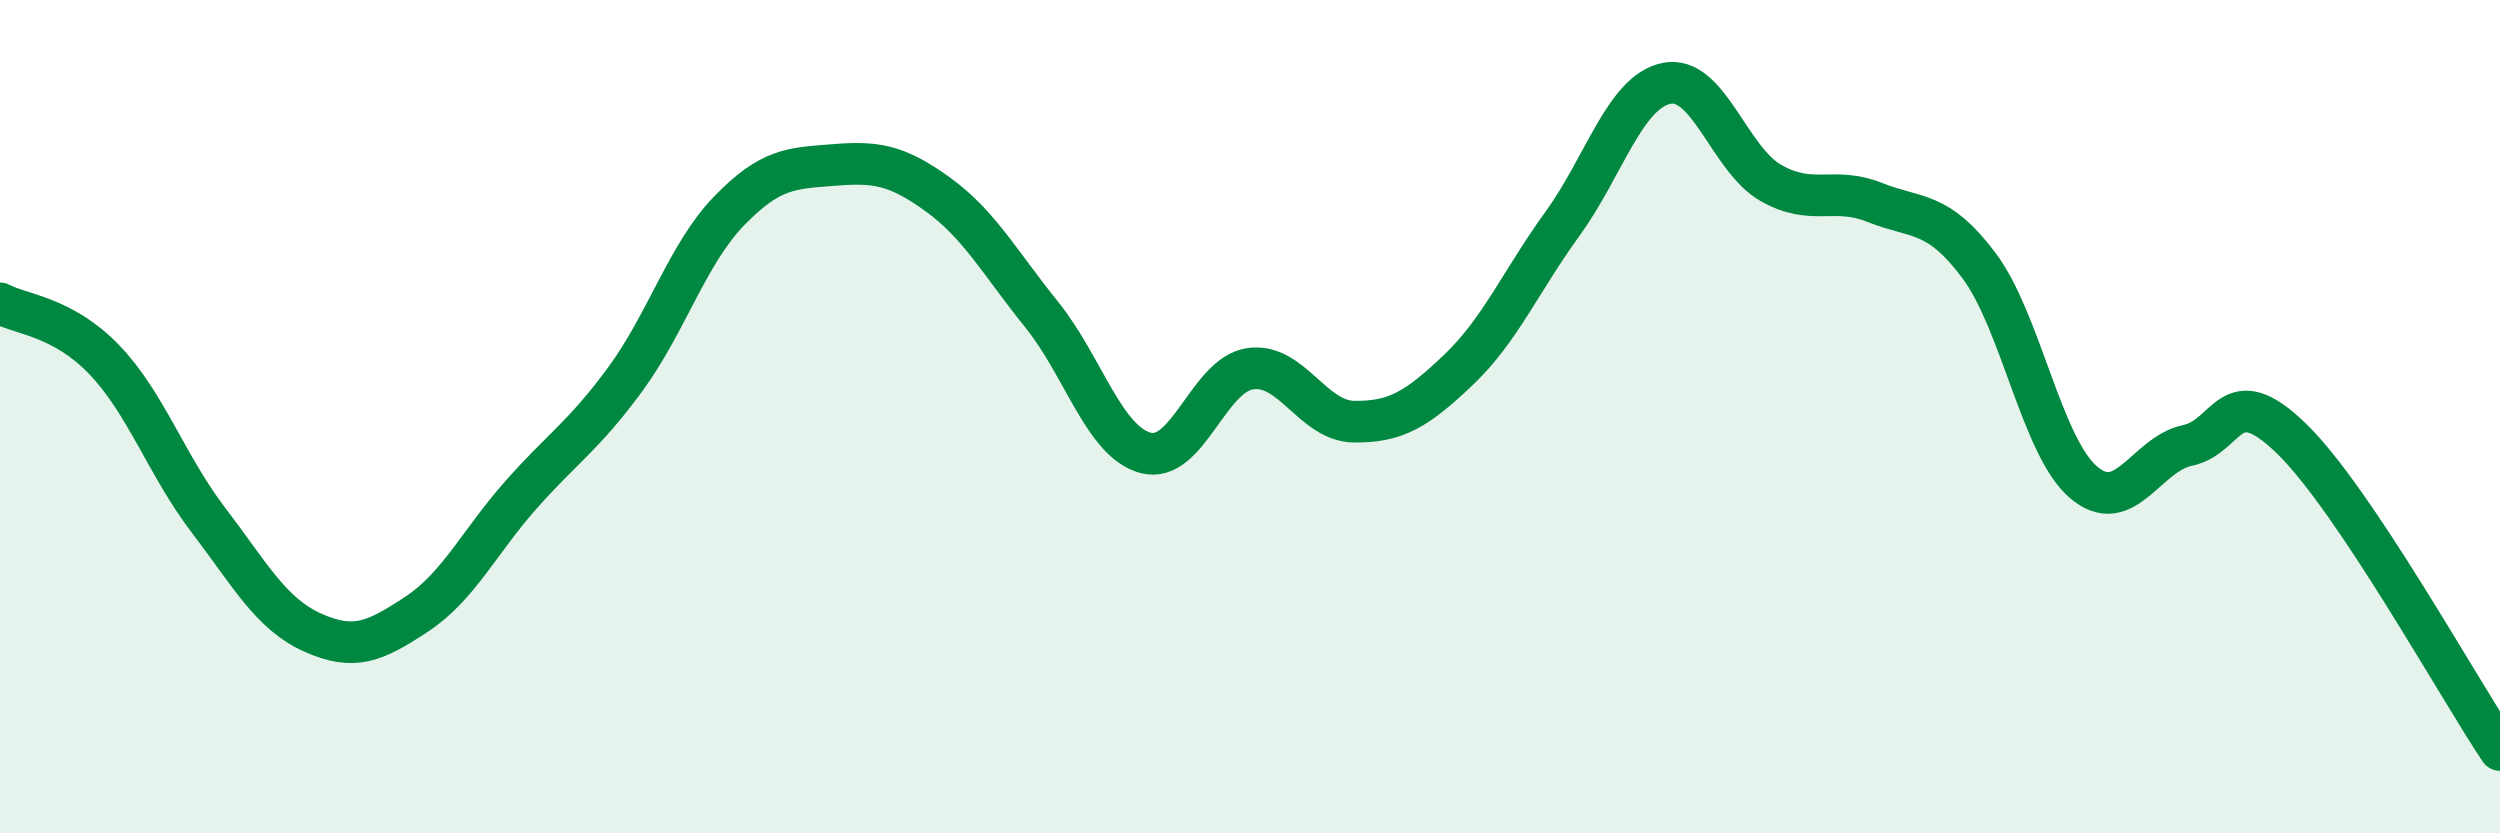
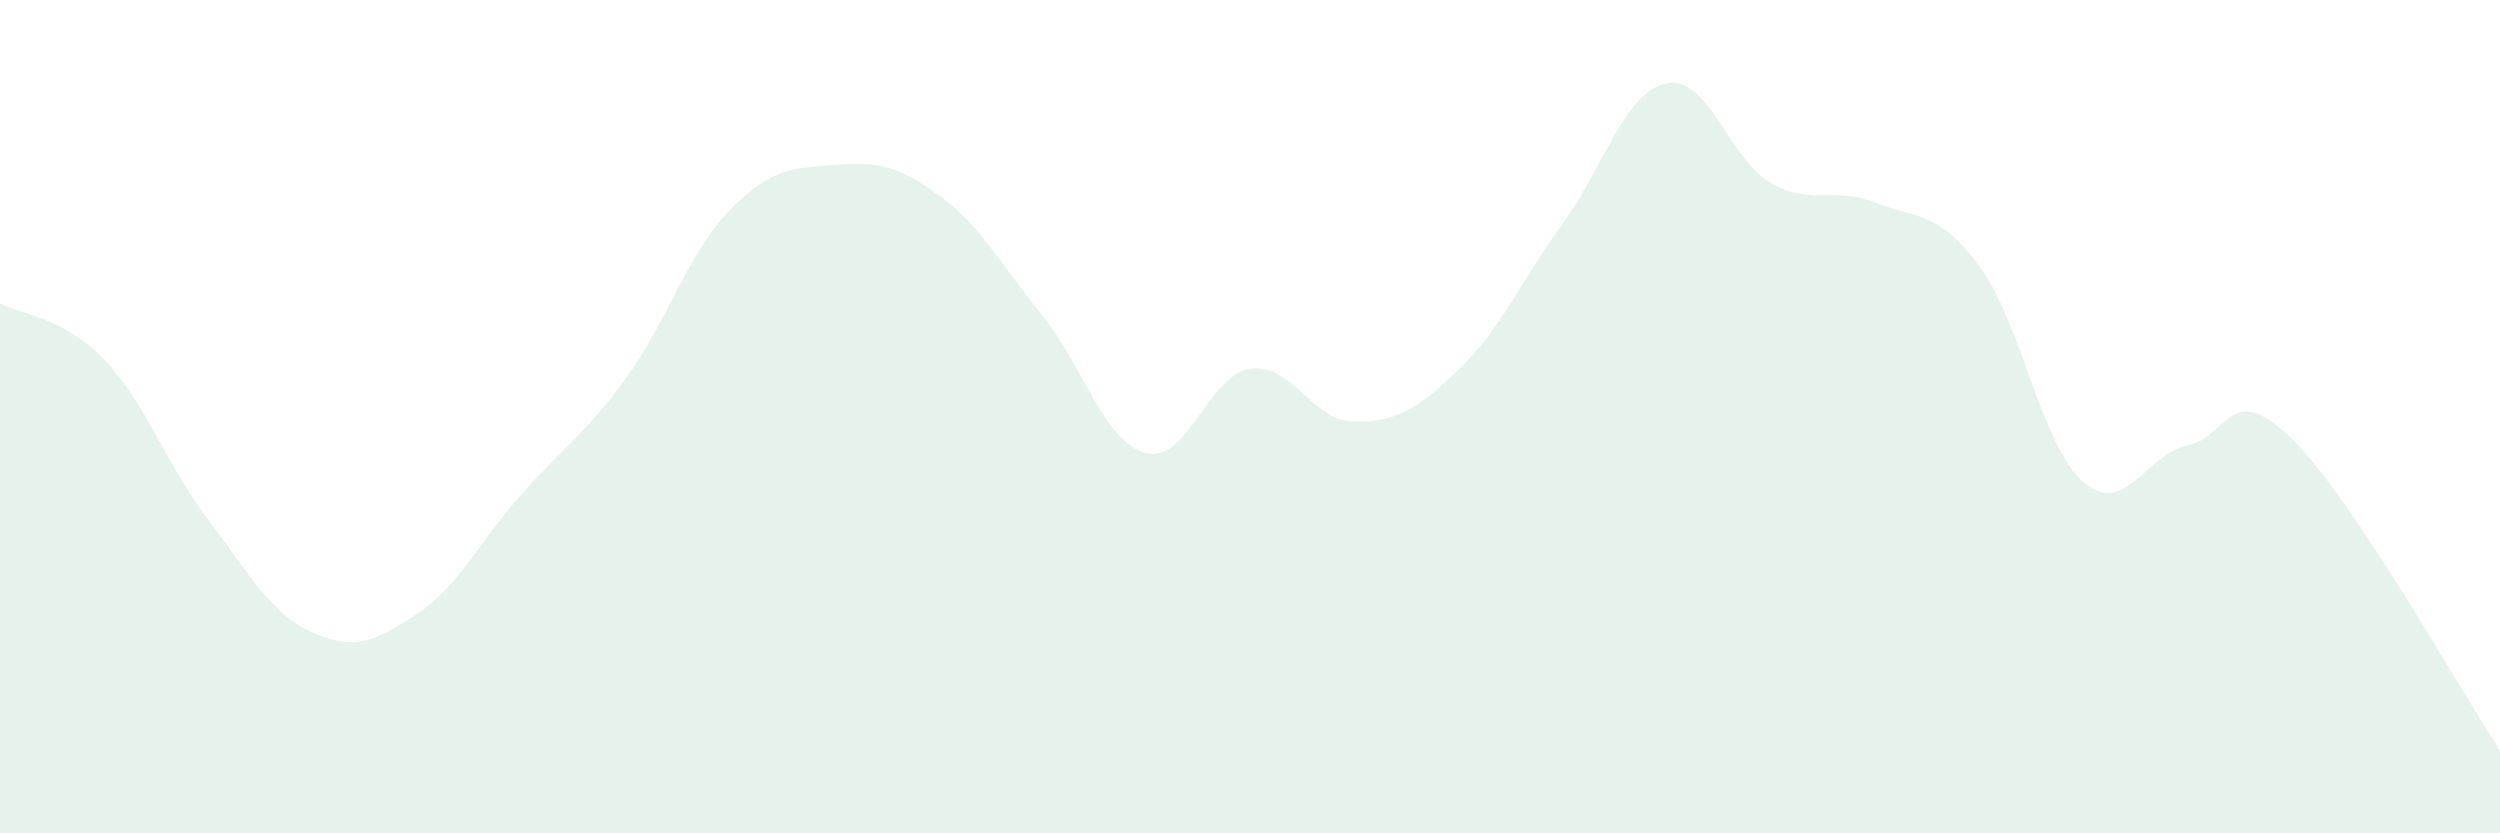
<svg xmlns="http://www.w3.org/2000/svg" width="60" height="20" viewBox="0 0 60 20">
  <path d="M 0,7.28 C 0.5,7.55 1.5,7.59 2.5,8.63 C 3.5,9.67 4,11.17 5,12.48 C 6,13.79 6.5,14.73 7.5,15.18 C 8.5,15.63 9,15.4 10,14.74 C 11,14.08 11.5,13.01 12.5,11.88 C 13.5,10.75 14,10.47 15,9.11 C 16,7.75 16.5,6.09 17.5,5.06 C 18.5,4.03 19,4.04 20,3.96 C 21,3.88 21.5,3.94 22.5,4.66 C 23.5,5.38 24,6.31 25,7.55 C 26,8.79 26.5,10.61 27.5,10.87 C 28.5,11.13 29,9 30,8.85 C 31,8.7 31.5,10.11 32.5,10.12 C 33.5,10.13 34,9.83 35,8.88 C 36,7.93 36.5,6.75 37.5,5.37 C 38.5,3.99 39,2.2 40,2 C 41,1.8 41.5,3.82 42.5,4.39 C 43.5,4.96 44,4.46 45,4.86 C 46,5.26 46.5,5.04 47.5,6.38 C 48.5,7.72 49,10.71 50,11.57 C 51,12.43 51.5,10.9 52.5,10.69 C 53.5,10.48 53.5,9.07 55,10.53 C 56.5,11.99 59,16.51 60,18L60 20L0 20Z" fill="#008740" opacity="0.1" stroke-linecap="round" stroke-linejoin="round" />
-   <path d="M 0,7.28 C 0.5,7.55 1.5,7.59 2.5,8.63 C 3.5,9.67 4,11.17 5,12.48 C 6,13.79 6.5,14.73 7.5,15.18 C 8.5,15.63 9,15.4 10,14.74 C 11,14.08 11.5,13.01 12.5,11.88 C 13.5,10.75 14,10.47 15,9.11 C 16,7.75 16.5,6.09 17.5,5.06 C 18.5,4.03 19,4.04 20,3.96 C 21,3.88 21.5,3.94 22.5,4.66 C 23.5,5.38 24,6.31 25,7.55 C 26,8.79 26.5,10.61 27.5,10.87 C 28.5,11.13 29,9 30,8.85 C 31,8.7 31.5,10.11 32.5,10.12 C 33.5,10.13 34,9.83 35,8.88 C 36,7.93 36.5,6.75 37.5,5.37 C 38.5,3.99 39,2.2 40,2 C 41,1.8 41.5,3.82 42.5,4.39 C 43.5,4.96 44,4.46 45,4.86 C 46,5.26 46.5,5.04 47.5,6.38 C 48.5,7.72 49,10.71 50,11.57 C 51,12.43 51.5,10.9 52.5,10.69 C 53.5,10.48 53.5,9.07 55,10.53 C 56.5,11.99 59,16.51 60,18" stroke="#008740" stroke-width="1" fill="none" stroke-linecap="round" stroke-linejoin="round" />
</svg>